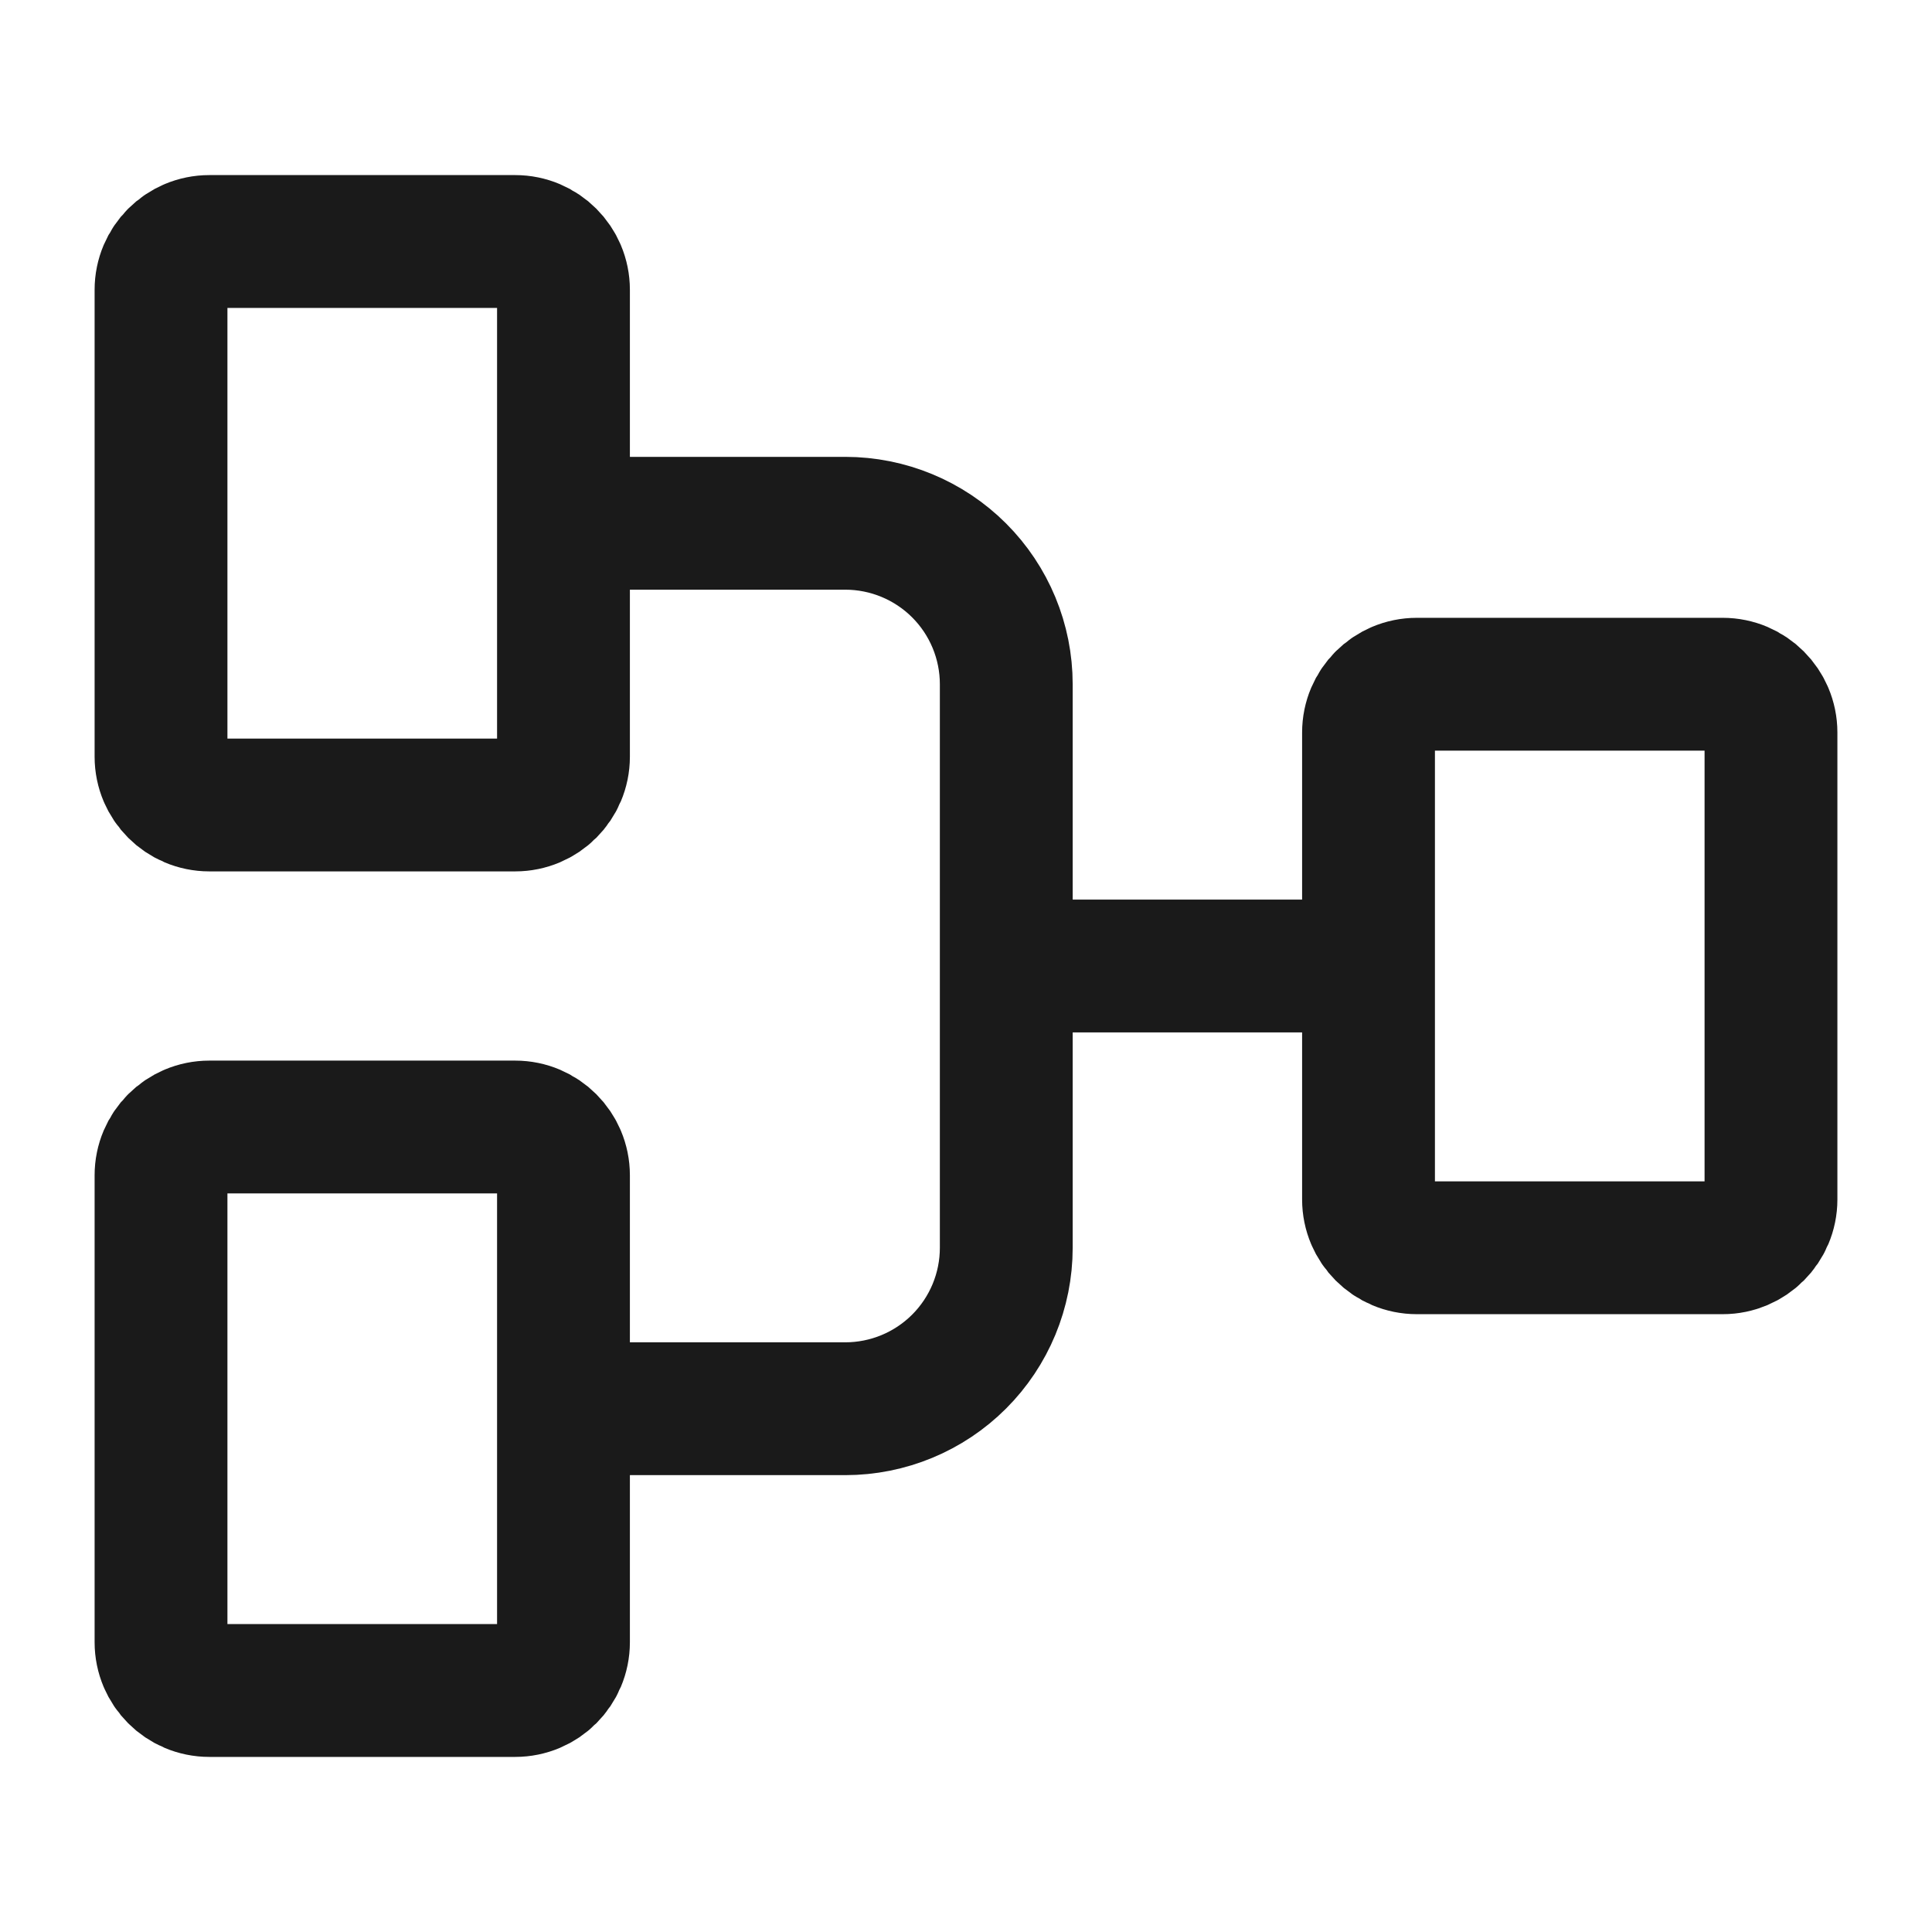
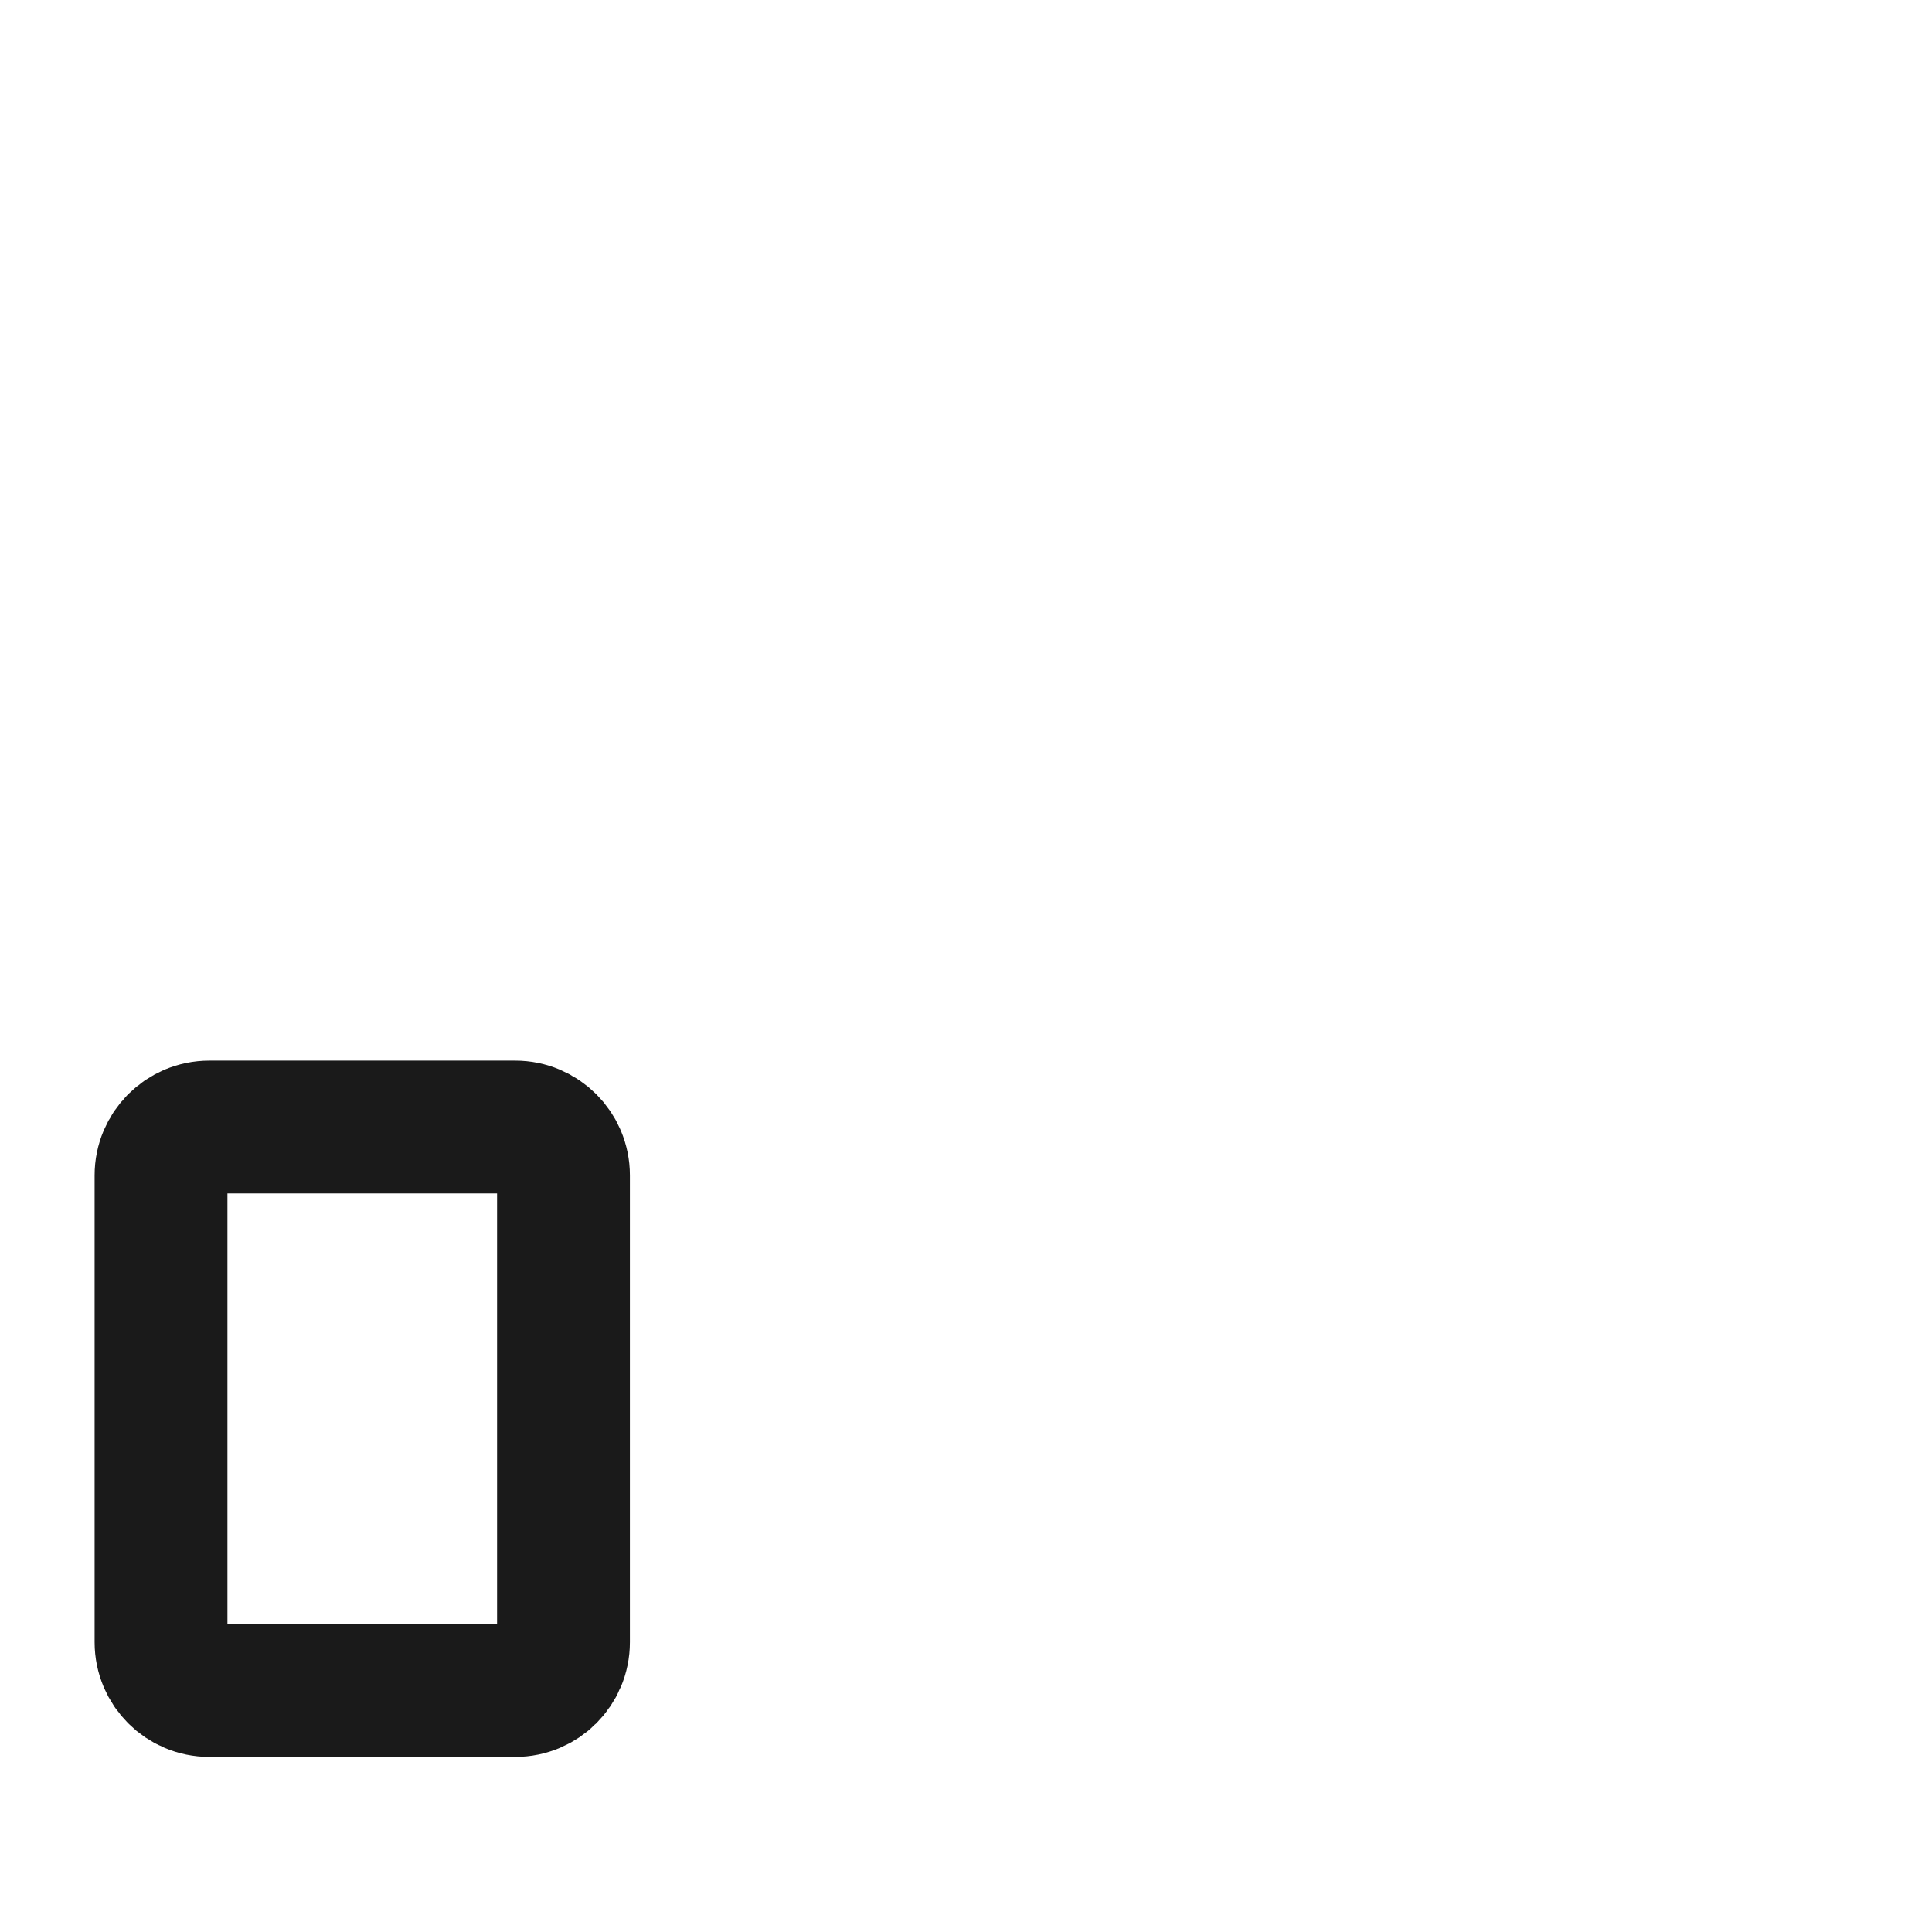
<svg xmlns="http://www.w3.org/2000/svg" width="32" height="32" viewBox="0 0 32 32" fill="none">
  <path d="M2.667 19.467L2.667 27.2C2.667 27.642 3.025 28 3.467 28H8.533C8.975 28 9.333 27.642 9.333 27.2V19.467C9.333 19.025 8.975 18.667 8.533 18.667H3.467C3.025 18.667 2.667 19.025 2.667 19.467Z" stroke="#1A1A1A" stroke-width="2.2" />
-   <path d="M22.667 12.133V19.867C22.667 20.308 23.025 20.667 23.467 20.667H28.533C28.975 20.667 29.333 20.308 29.333 19.867V12.133C29.333 11.691 28.975 11.333 28.533 11.333H23.467C23.025 11.333 22.667 11.691 22.667 12.133Z" stroke="#1A1A1A" stroke-width="2.2" />
-   <path d="M2.667 4.8L2.667 12.533C2.667 12.975 3.025 13.333 3.467 13.333H8.533C8.975 13.333 9.333 12.975 9.333 12.533V4.8C9.333 4.358 8.975 4 8.533 4H3.467C3.025 4 2.667 4.358 2.667 4.8Z" stroke="#1A1A1A" stroke-width="2.2" />
-   <path d="M9.334 23.333H14C14.707 23.333 15.386 23.052 15.886 22.552C16.386 22.052 16.667 21.374 16.667 20.667V11.333C16.667 10.626 16.386 9.948 15.886 9.448C15.386 8.948 14.707 8.667 14 8.667H9.334M16.667 16H22.667" stroke="#1A1A1A" stroke-width="2.2" />
</svg>